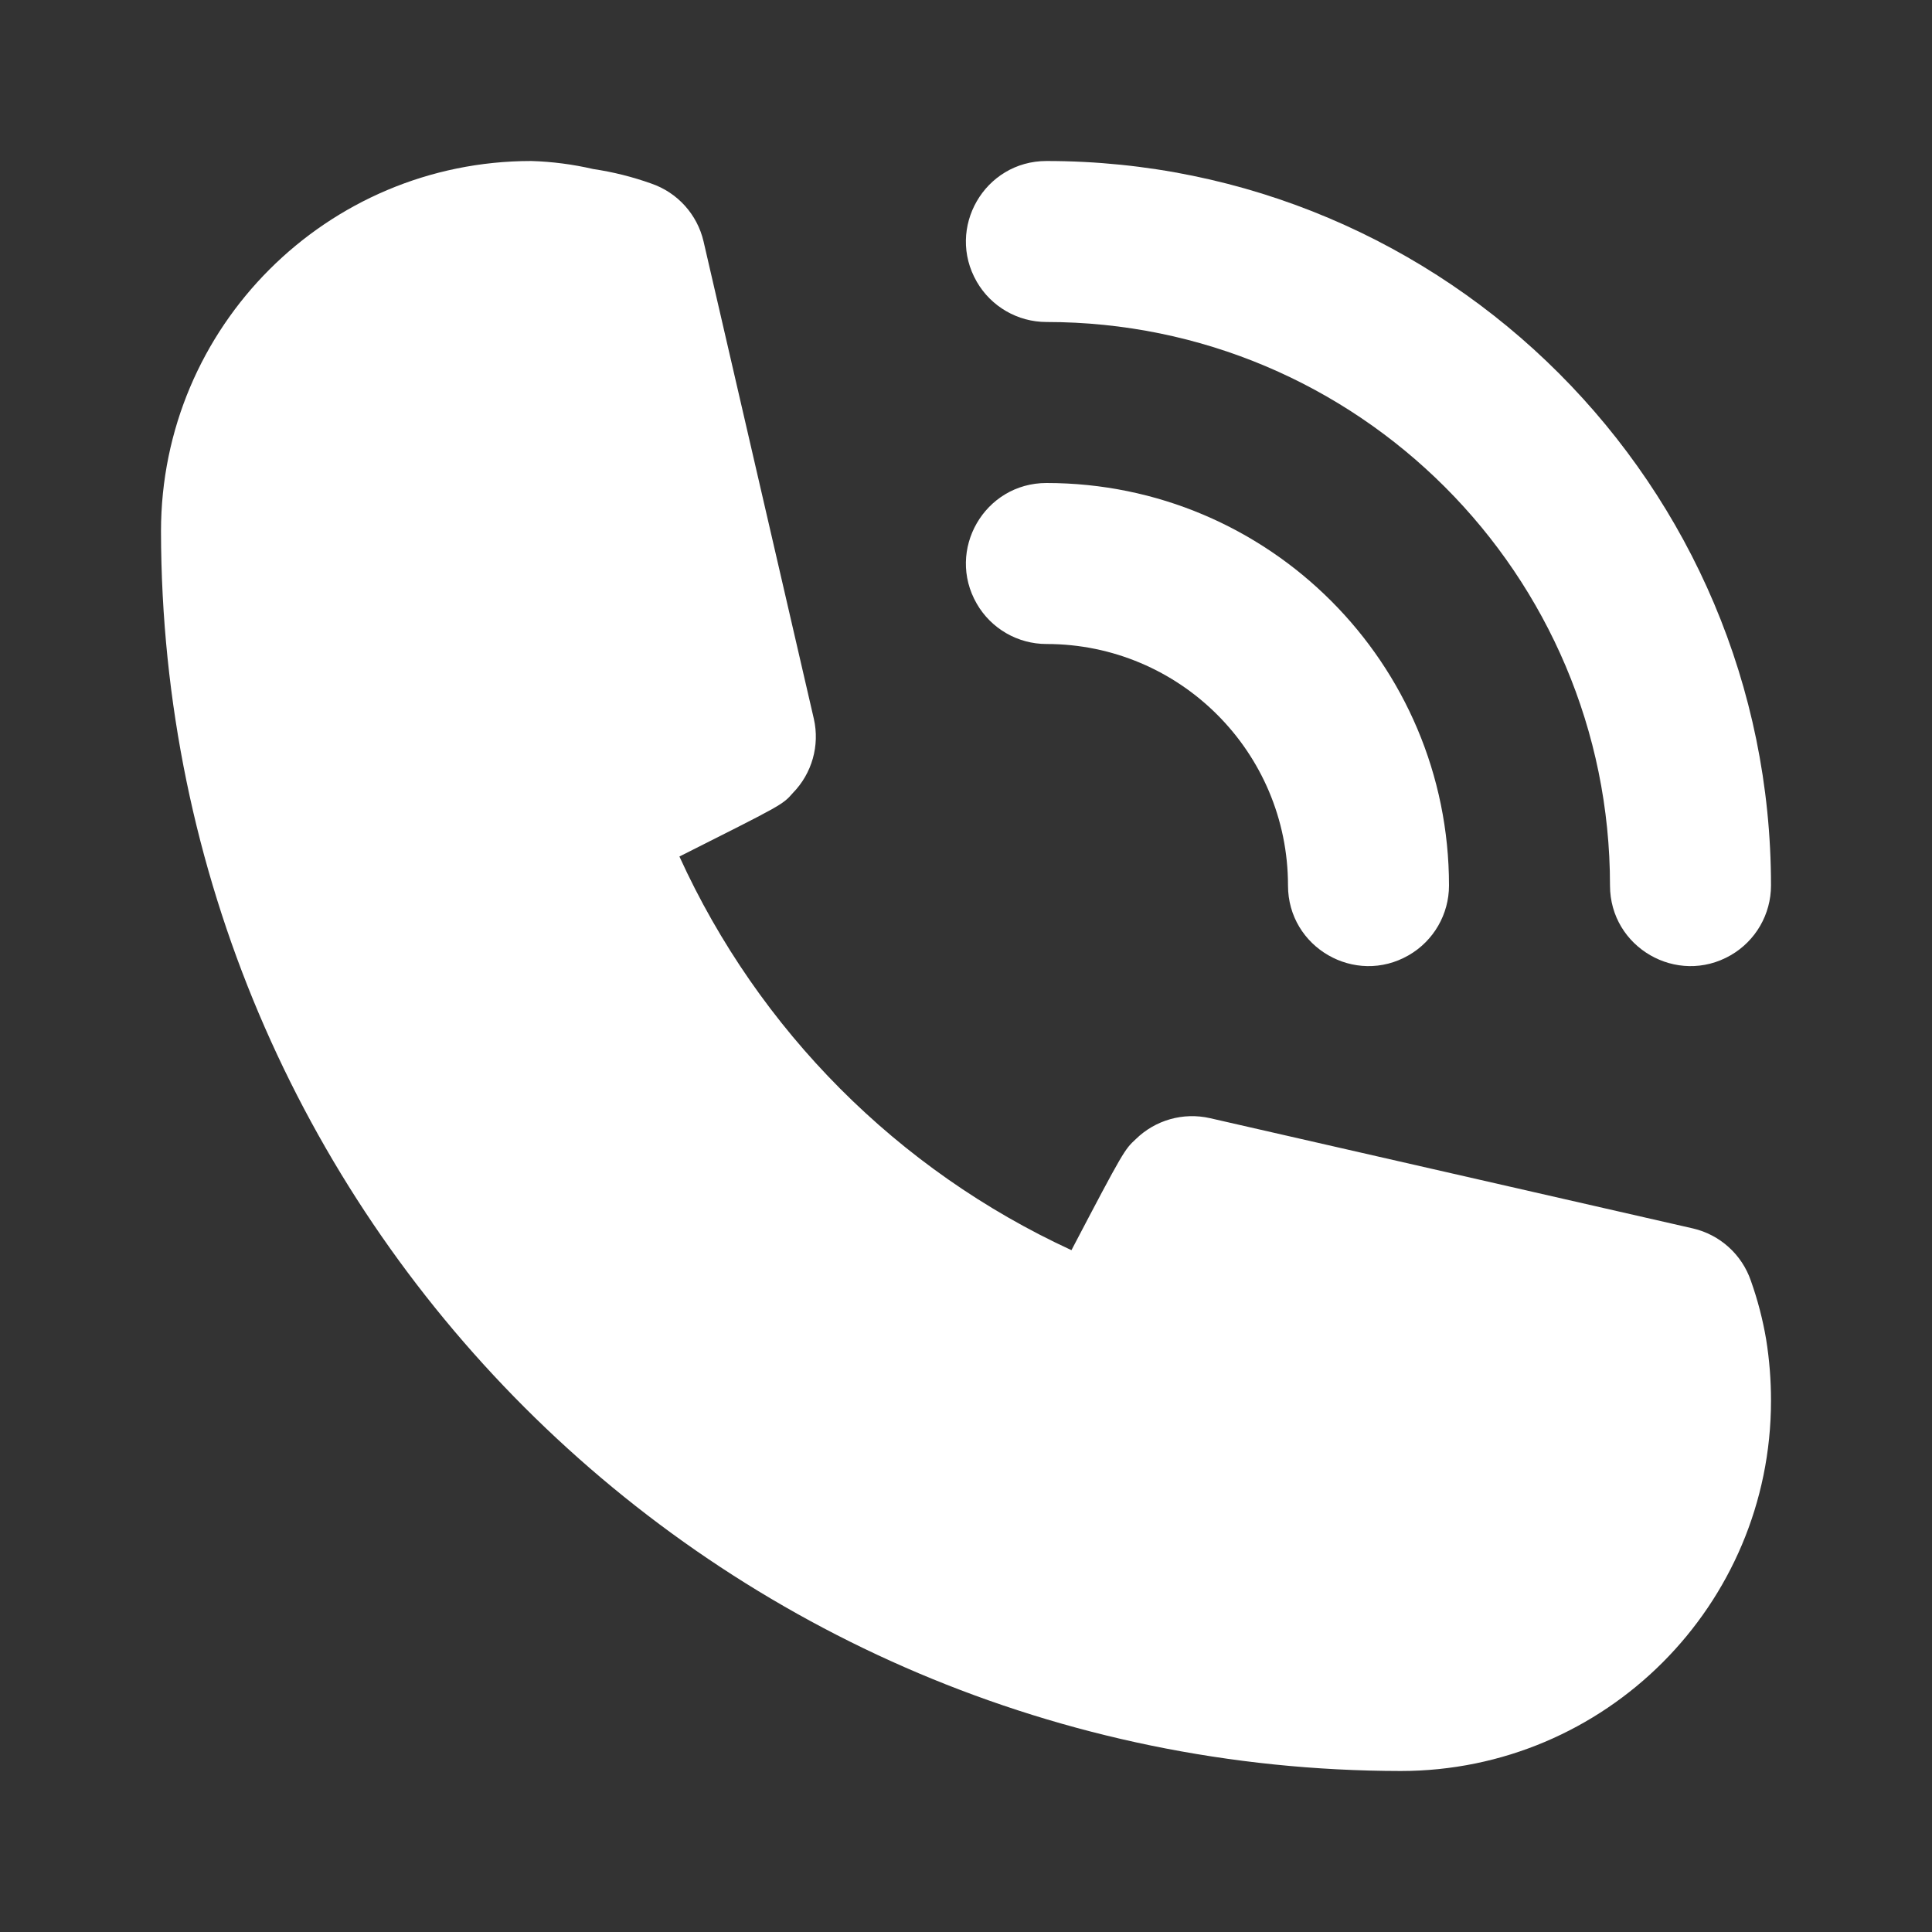
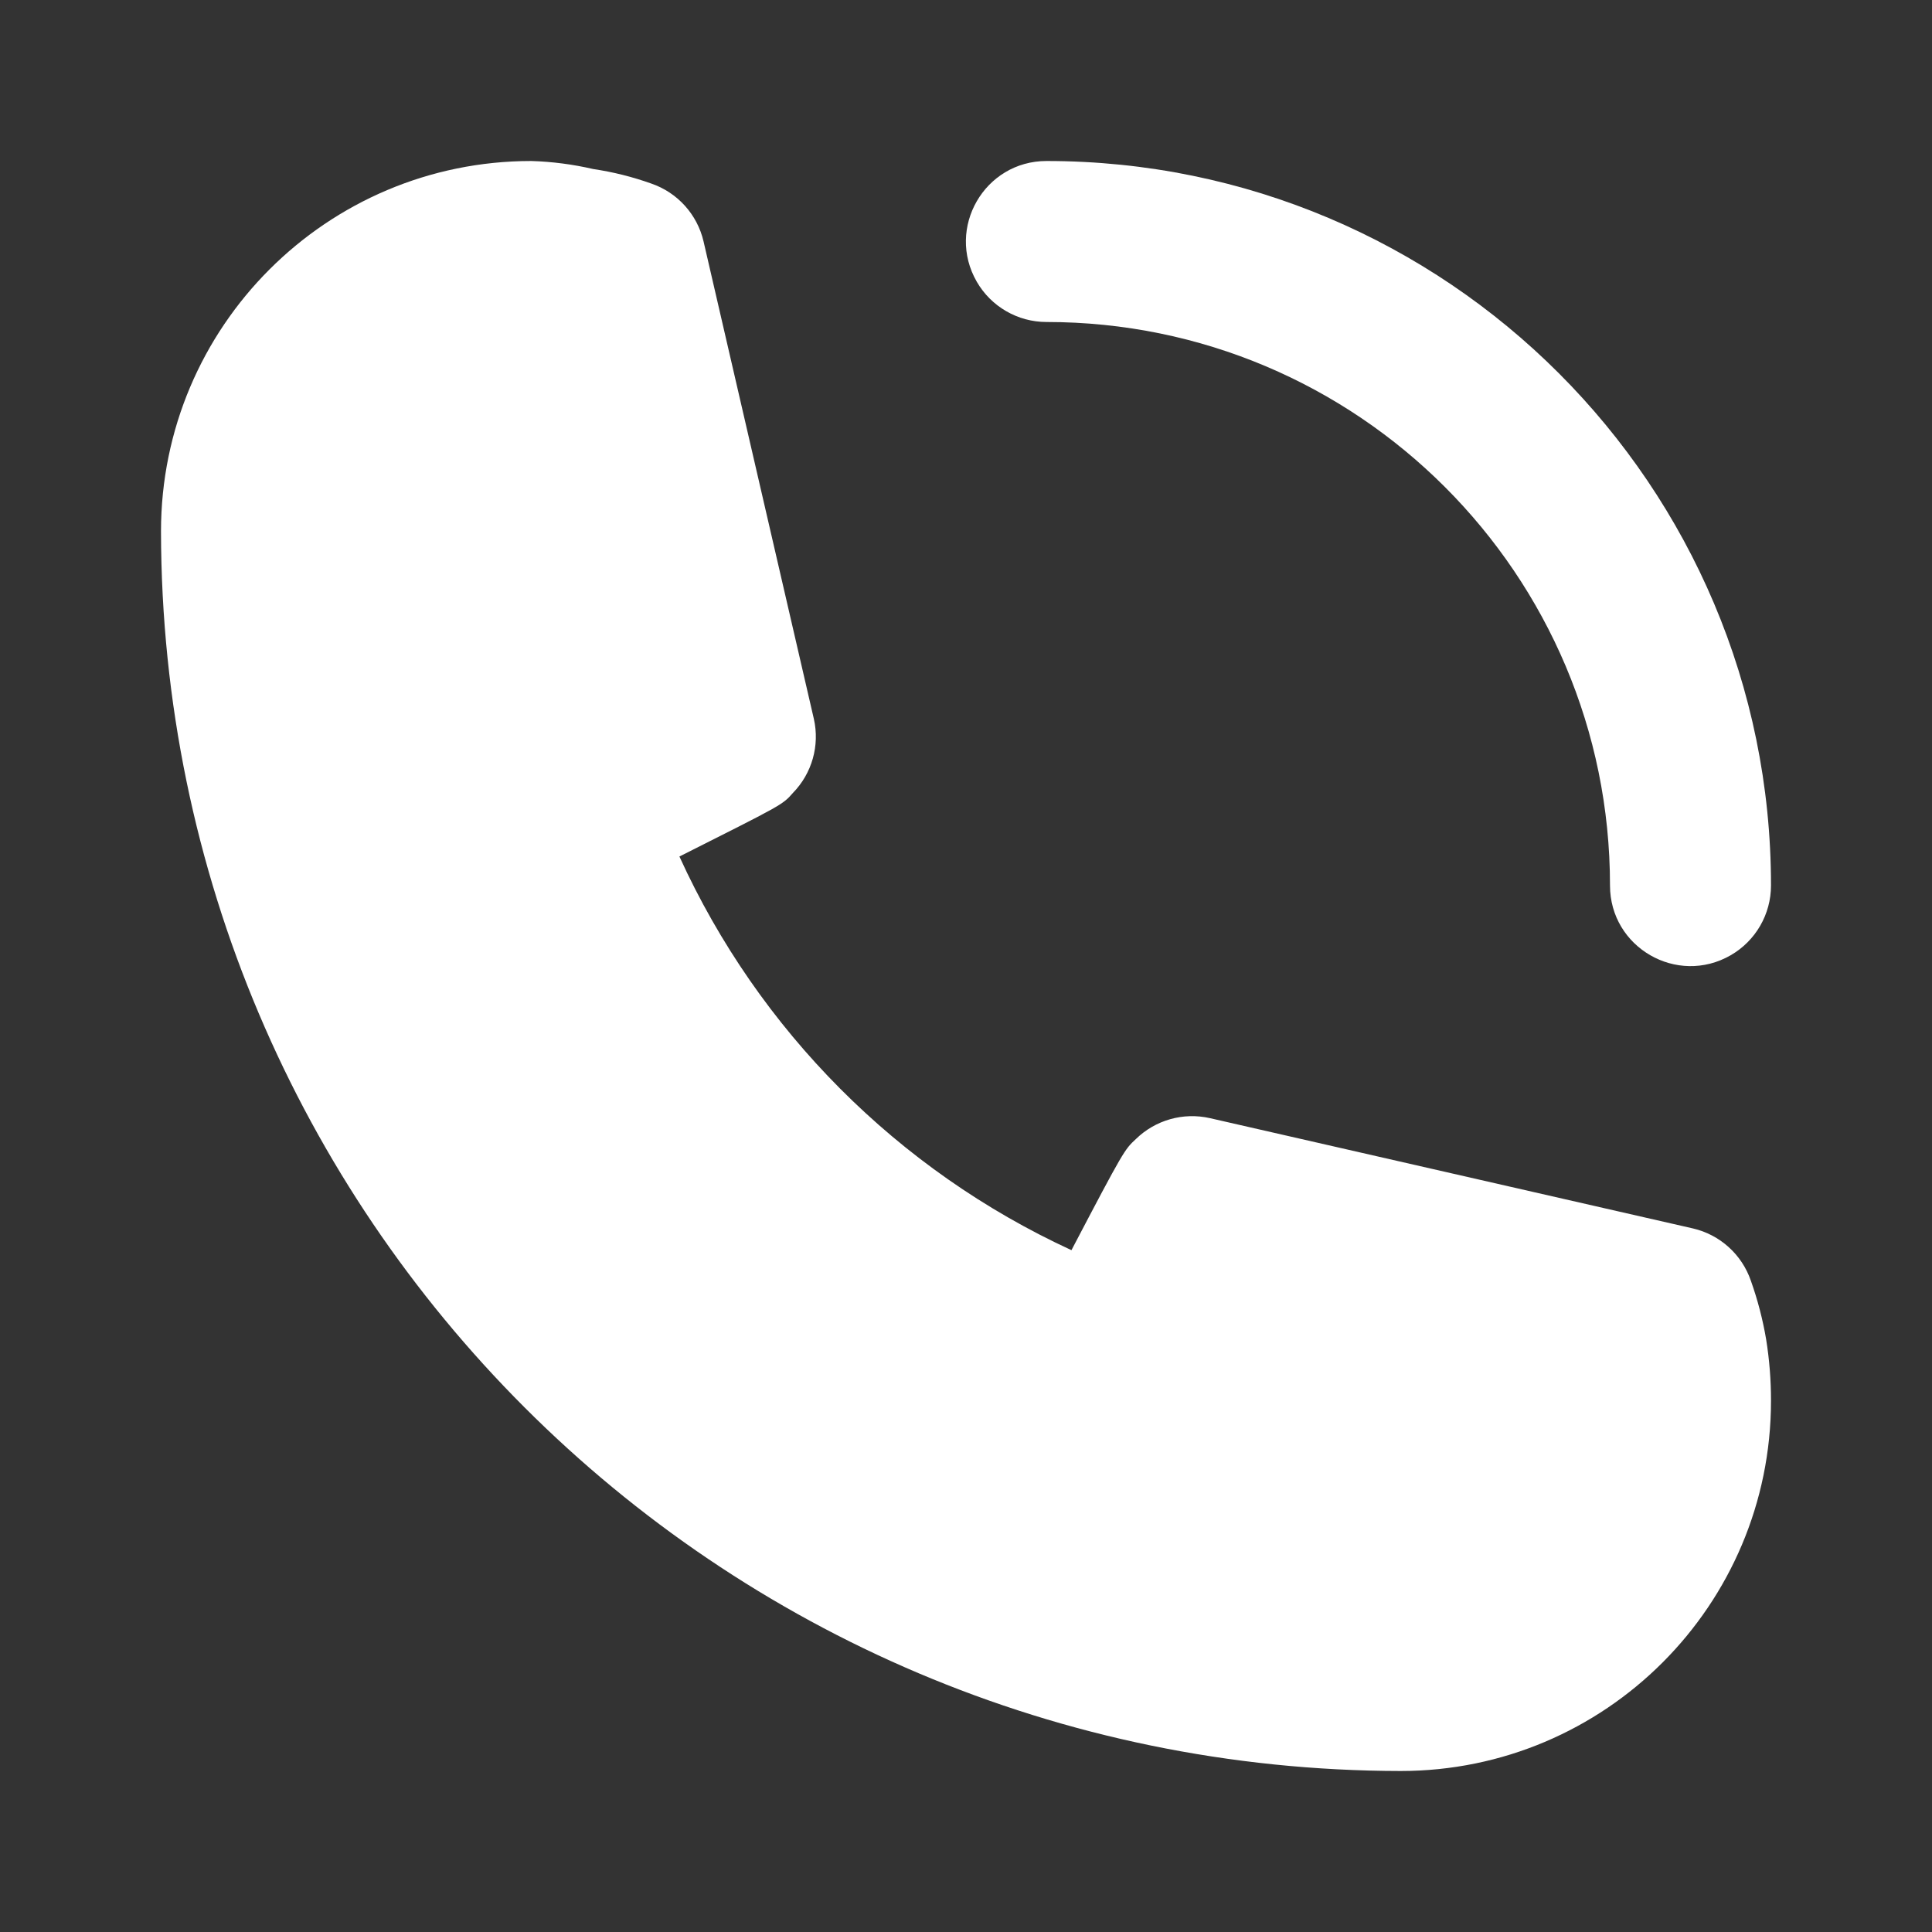
<svg xmlns="http://www.w3.org/2000/svg" viewBox="0 0 800.00 800.00" data-guides="{&quot;vertical&quot;:[],&quot;horizontal&quot;:[]}">
  <rect x="0" y="0" width="800.00" height="800.00" fill="#333333" stroke="none" />
  <defs />
-   <path fill="" width="24" height="24" id="tSvgec34be07f0" title="Rectangle 2" fill-opacity="0" stroke="none" stroke-opacity="1" d="M0 0H800V800H0Z" style="transform-origin: 400px 400px;" />
-   <path fill="#ffffff" stroke="none" fill-opacity="1" stroke-width="1" stroke-opacity="1" id="tSvgd5a9673065" title="Path 4" d="M433.333 266.667C488.562 266.667 533.333 311.438 533.333 366.666C533.333 392.327 561.111 408.364 583.333 395.534C593.646 389.58 600 378.575 600 366.666C600 274.619 525.381 200 433.333 200C407.673 200 391.636 227.778 404.466 250C410.42 260.313 421.424 266.667 433.333 266.667Z" />
  <path fill="#ffffff" stroke="none" fill-opacity="1" stroke-width="1" stroke-opacity="1" id="tSvg8fef9887ec" title="Path 5" d="M433.333 133.333C562.2 133.333 666.666 237.8 666.666 366.666C666.666 392.327 694.444 408.364 716.666 395.534C726.98 389.58 733.333 378.575 733.333 366.666C733.333 200.981 599.019 66.667 433.333 66.667C407.673 66.667 391.636 94.444 404.466 116.667C410.42 126.98 421.424 133.333 433.333 133.333Z" />
  <path fill="#ffffff" stroke="none" fill-opacity="1" stroke-width="1" stroke-opacity="1" id="tSvgefc4205eb4" title="Path 6" d="M725 530.333C721.273 519.455 712.201 511.265 701 508.666C634.333 493.444 567.667 478.222 501 463C489.969 460.499 478.423 463.762 470.333 471.666C465.666 476 465.333 476.333 443.666 517.667C371.773 484.538 314.166 426.695 281.333 354.666C323.666 333.333 324 333.333 328.333 328.333C336.238 320.243 339.501 308.697 337 297.667C321.778 231.778 306.555 165.889 291.333 100C288.734 88.798 280.545 79.727 269.667 76C261.882 73.22 253.844 71.21 245.667 70C237.242 68.046 228.644 66.93 220 66.667C135.316 66.667 66.667 135.316 66.667 220C67.034 503.354 296.646 732.966 580 733.333C664.683 733.333 733.333 664.683 733.333 580C733.343 571.515 732.674 563.044 731.333 554.667C729.932 546.387 727.813 538.245 725 530.333Z" />
</svg>